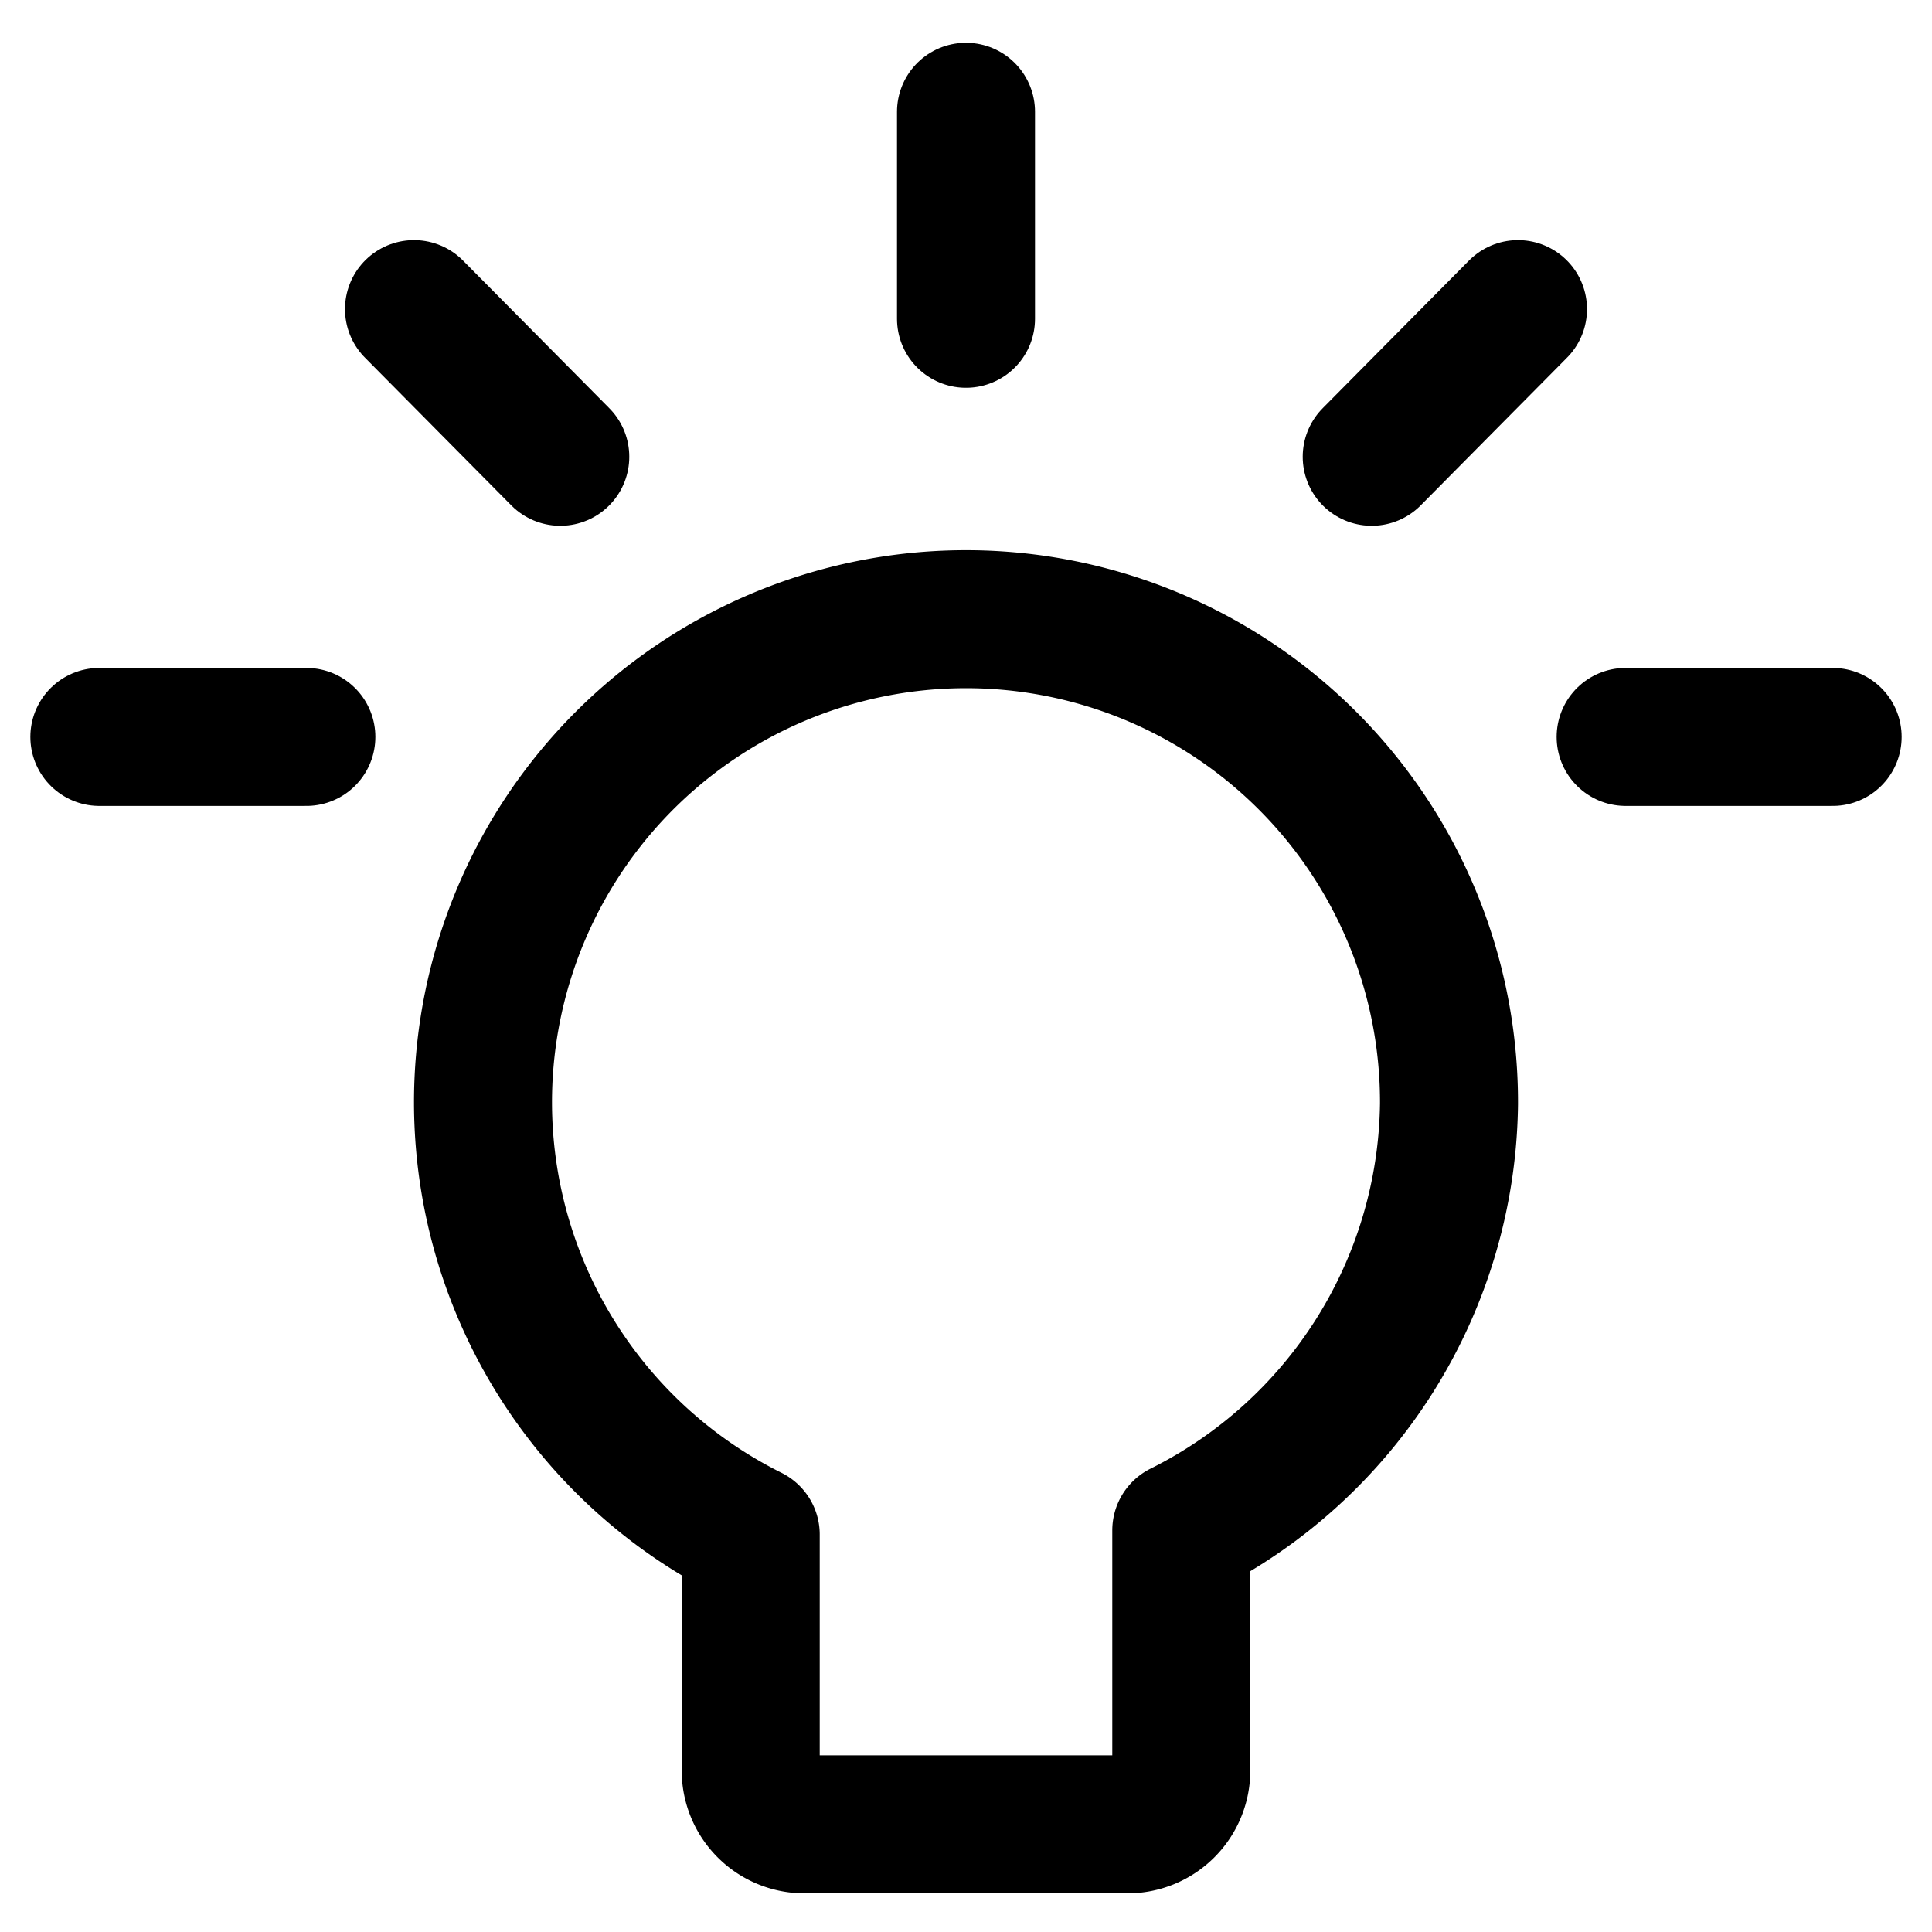
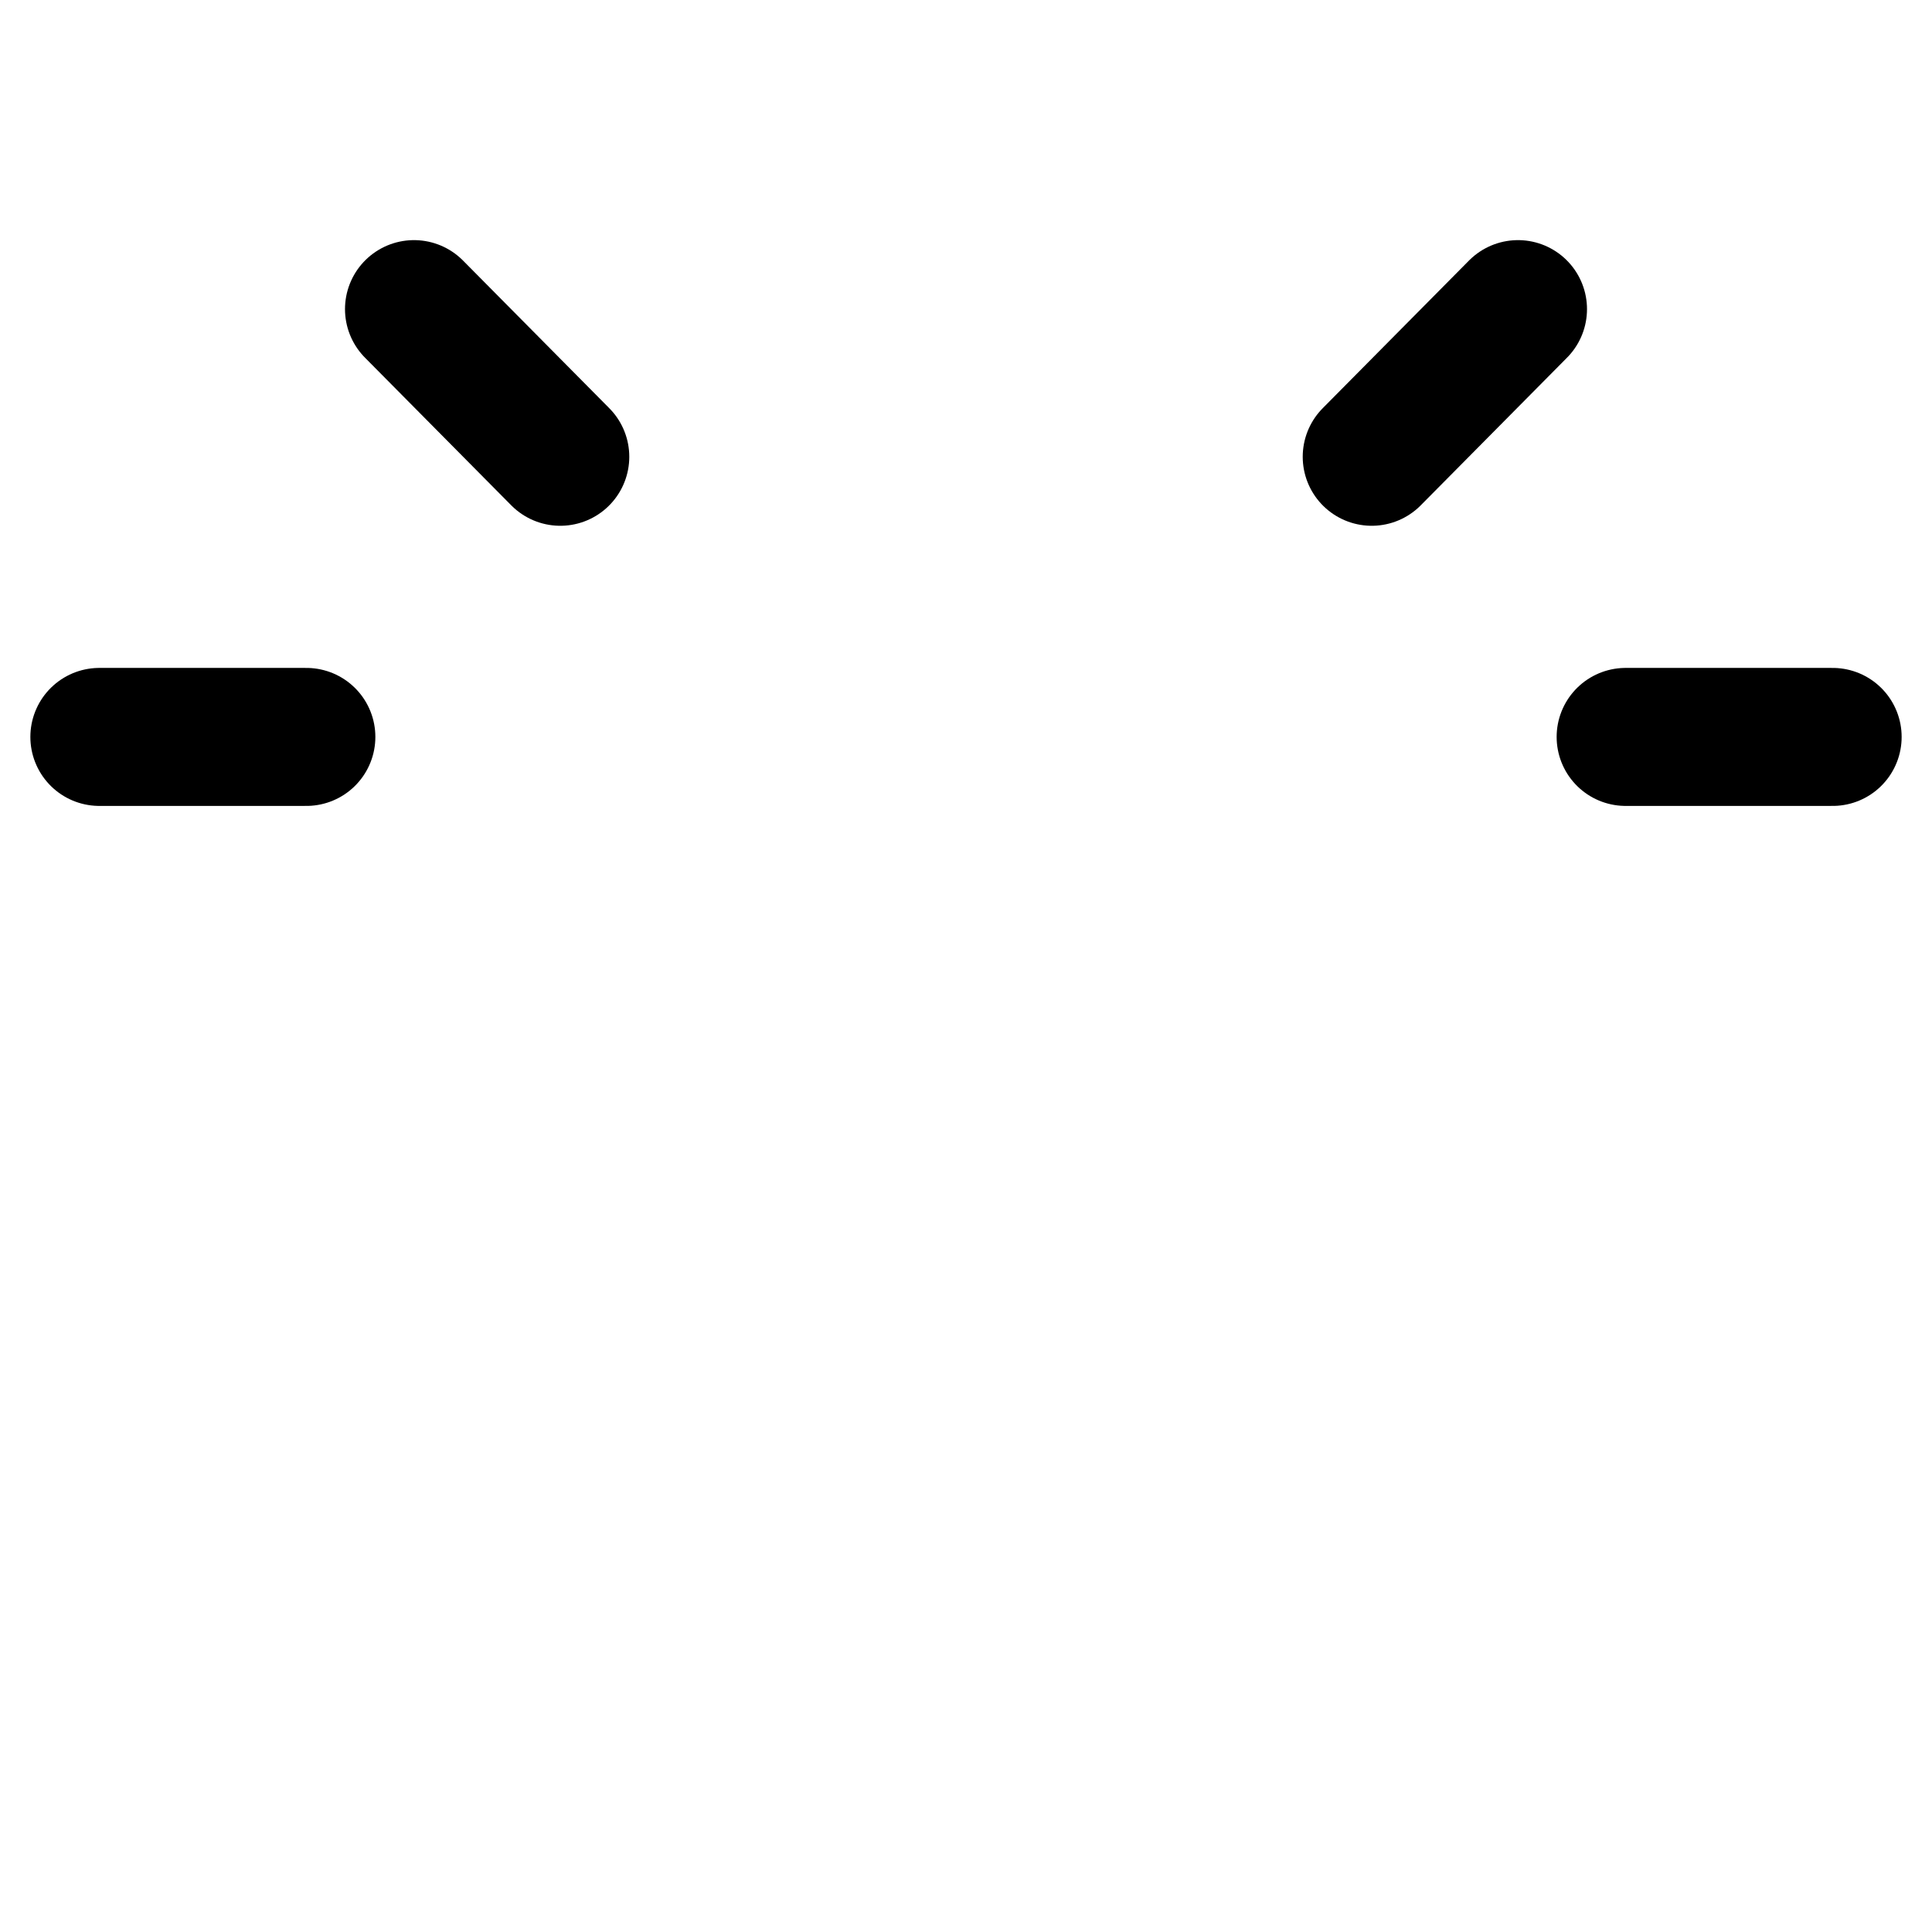
<svg xmlns="http://www.w3.org/2000/svg" viewBox="0 0 14 14">
  <g transform="matrix(1,0,0,1,0,0)">
    <g>
-       <path d="M10.5,8a3.5,3.5,0,1,0-5.06,3.12v1.72a.39.39,0,0,0,.39.38H8.17a.39.39,0,0,0,.39-.38V11.09A3.5,3.5,0,0,0,10.5,8Z" style="fill: none;stroke: #000000;stroke-linecap: round;stroke-linejoin: round" />
-       <line x1="7" y1="0.81" x2="7" y2="2.31" style="fill: none;stroke: #000000;stroke-linecap: round;stroke-linejoin: round" />
      <line x1="11" y1="2.24" x2="9.94" y2="3.31" style="fill: none;stroke: #000000;stroke-linecap: round;stroke-linejoin: round" />
      <line x1="13.28" y1="5.34" x2="11.78" y2="5.34" style="fill: none;stroke: #000000;stroke-linecap: round;stroke-linejoin: round" />
      <line x1="3" y1="2.24" x2="4.06" y2="3.31" style="fill: none;stroke: #000000;stroke-linecap: round;stroke-linejoin: round" />
      <line x1="0.72" y1="5.34" x2="2.22" y2="5.34" style="fill: none;stroke: #000000;stroke-linecap: round;stroke-linejoin: round" />
    </g>
  </g>
</svg>